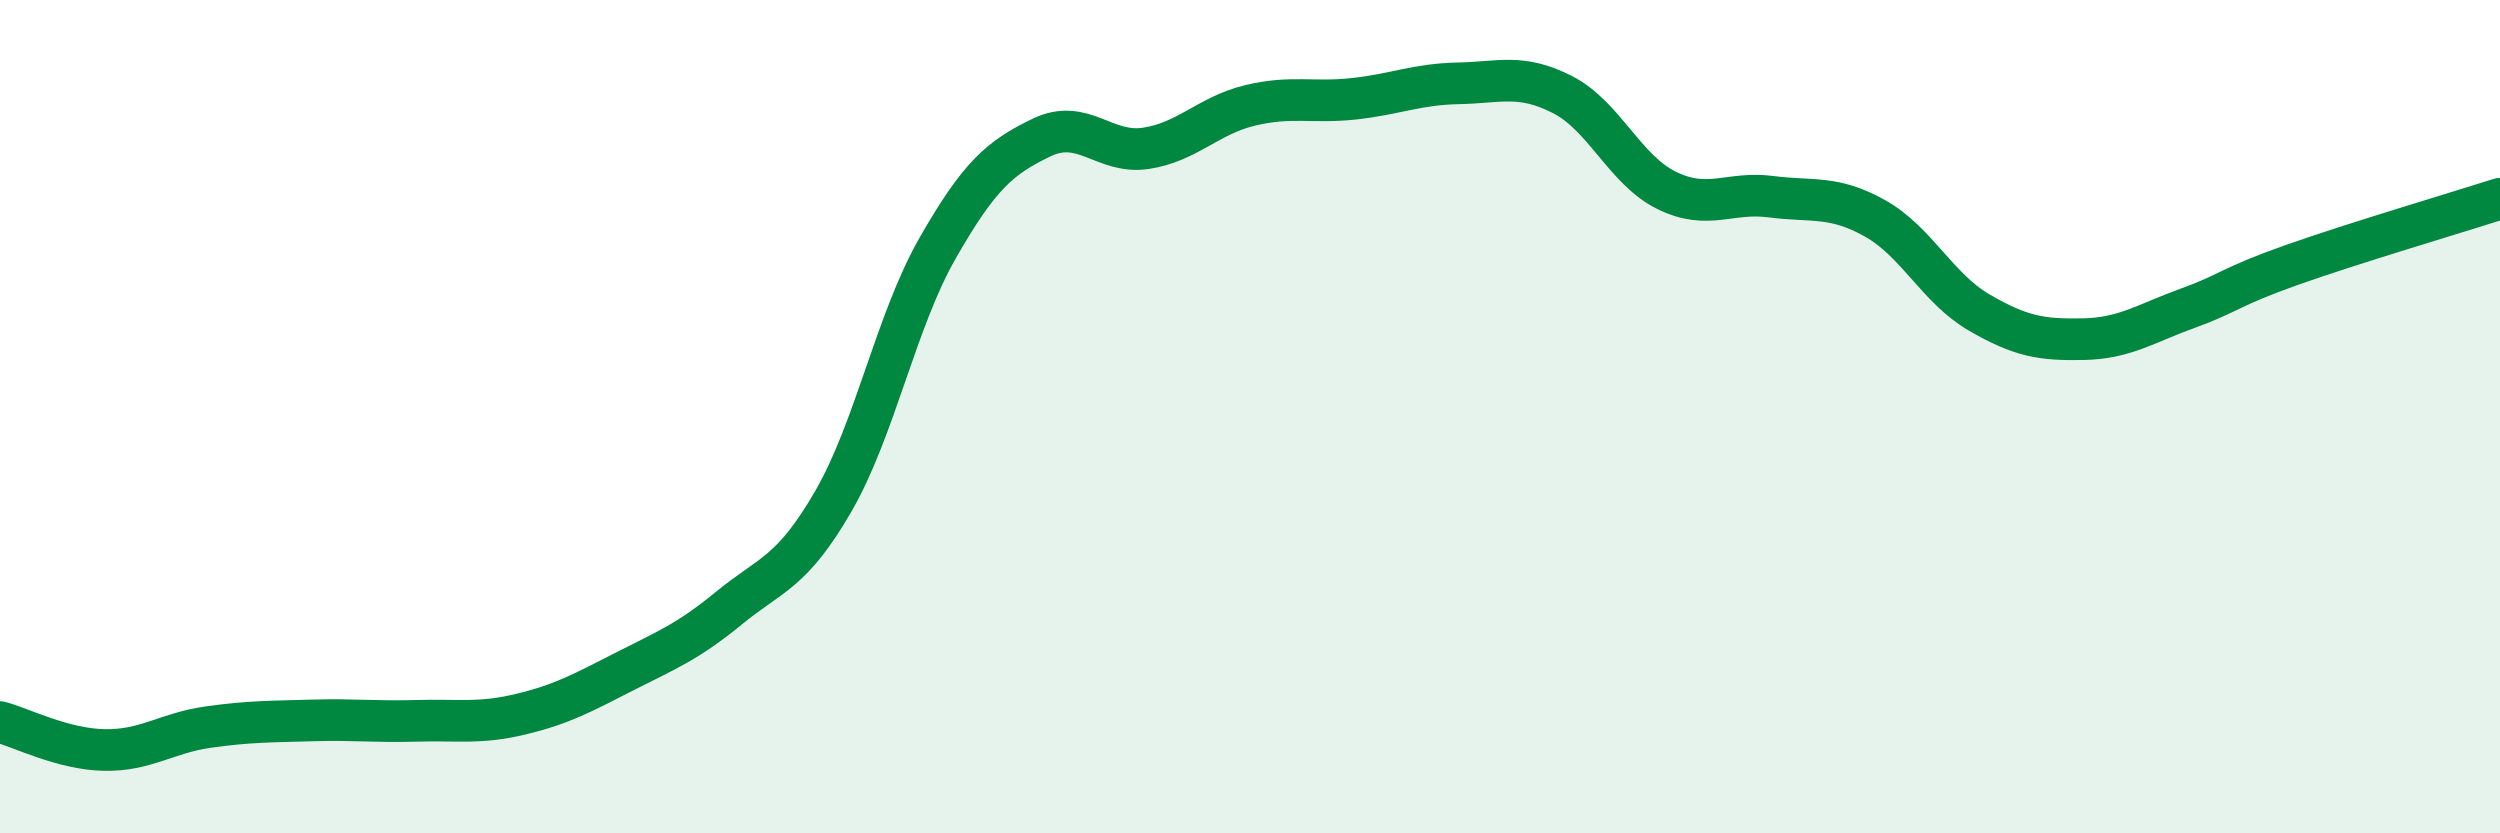
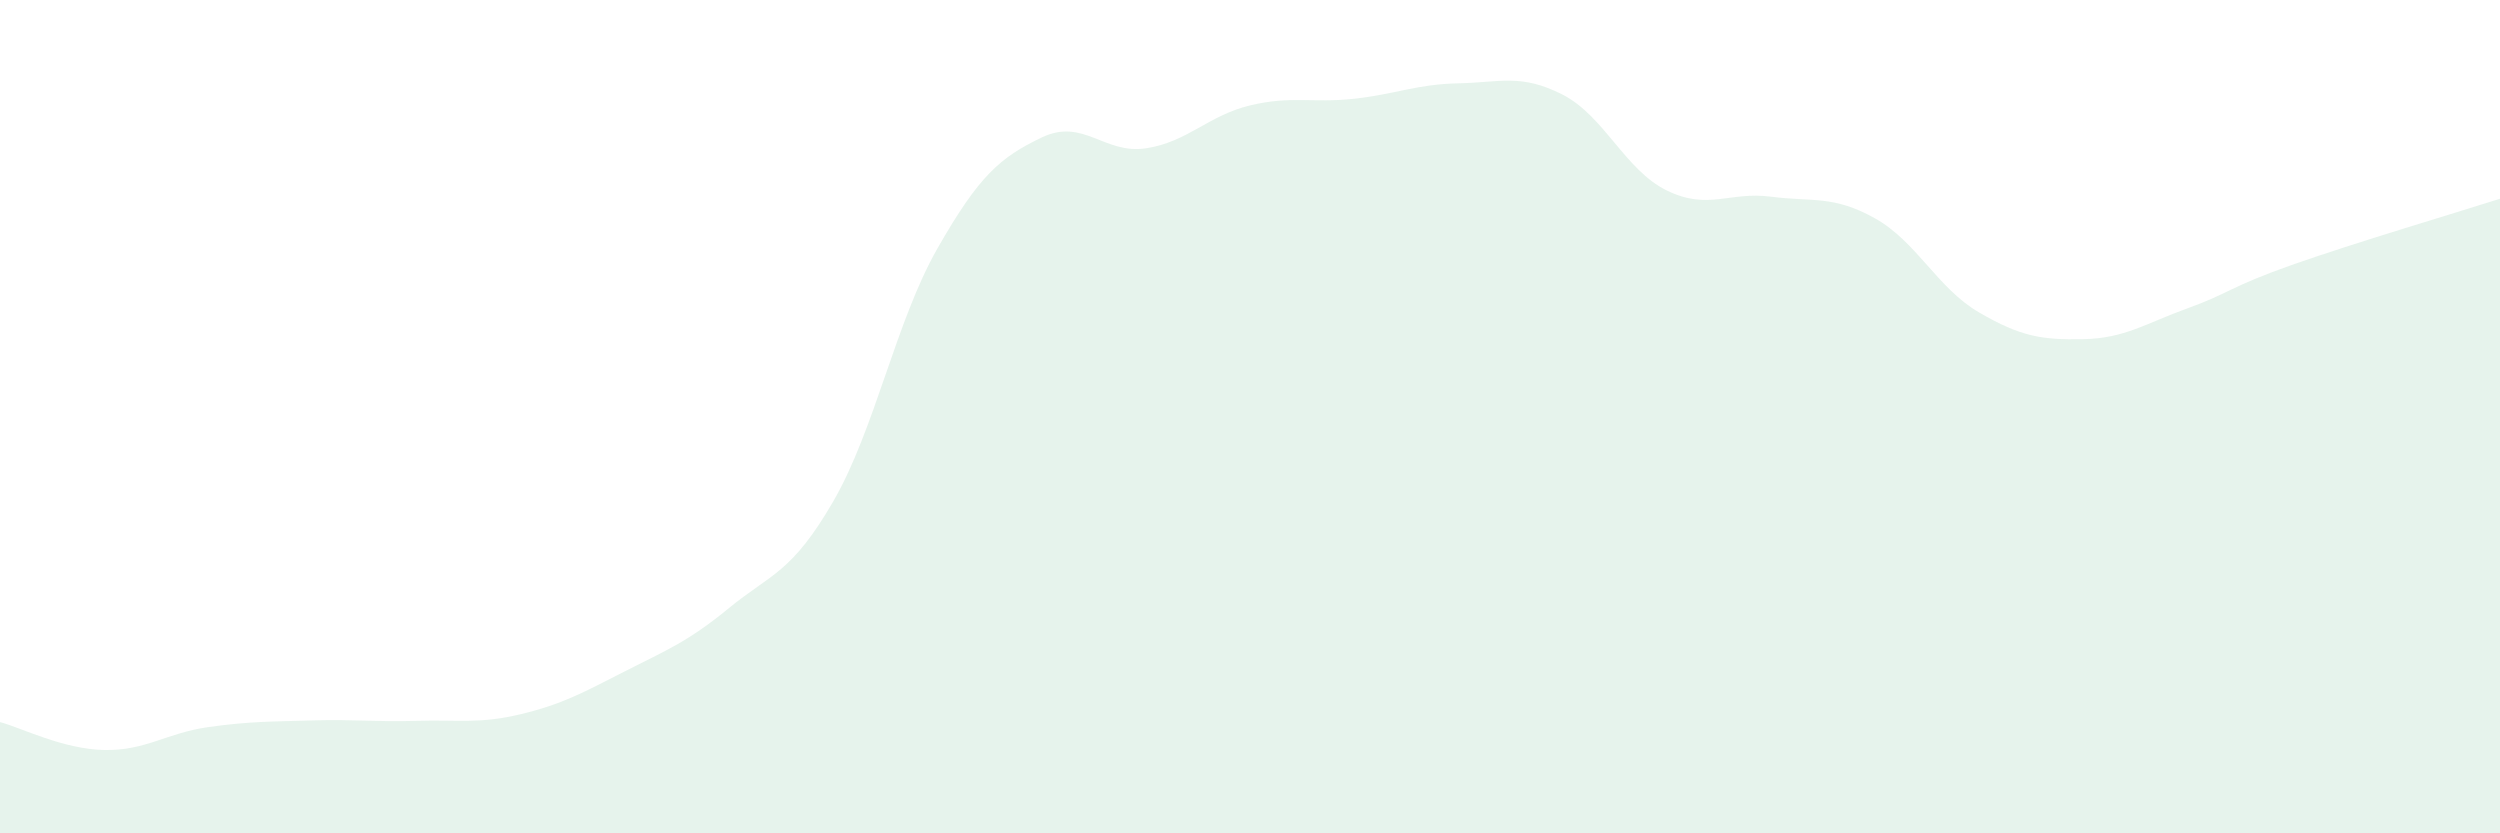
<svg xmlns="http://www.w3.org/2000/svg" width="60" height="20" viewBox="0 0 60 20">
  <path d="M 0,17.33 C 0.5,17.46 1.5,17.98 2.5,18 C 3.5,18.02 4,17.59 5,17.45 C 6,17.31 6.5,17.32 7.5,17.29 C 8.5,17.26 9,17.33 10,17.3 C 11,17.27 11.5,17.38 12.5,17.14 C 13.5,16.9 14,16.62 15,16.11 C 16,15.6 16.5,15.41 17.5,14.59 C 18.5,13.77 19,13.76 20,12.03 C 21,10.3 21.5,7.71 22.5,5.96 C 23.5,4.21 24,3.78 25,3.3 C 26,2.82 26.5,3.71 27.5,3.56 C 28.5,3.41 29,2.77 30,2.53 C 31,2.29 31.5,2.48 32.5,2.37 C 33.5,2.26 34,2.02 35,2 C 36,1.98 36.5,1.76 37.5,2.27 C 38.5,2.78 39,4.08 40,4.57 C 41,5.06 41.5,4.59 42.5,4.72 C 43.5,4.85 44,4.68 45,5.24 C 46,5.8 46.5,6.92 47.5,7.5 C 48.5,8.08 49,8.16 50,8.14 C 51,8.12 51.5,7.76 52.5,7.4 C 53.5,7.04 53.5,6.89 55,6.36 C 56.5,5.83 59,5.09 60,4.77L60 20L0 20Z" fill="#008740" opacity="0.1" stroke-linecap="round" stroke-linejoin="round" />
-   <path d="M 0,17.33 C 0.5,17.46 1.5,17.98 2.5,18 C 3.5,18.02 4,17.59 5,17.45 C 6,17.31 6.5,17.32 7.5,17.29 C 8.5,17.26 9,17.33 10,17.3 C 11,17.27 11.5,17.38 12.5,17.14 C 13.5,16.9 14,16.62 15,16.11 C 16,15.6 16.5,15.41 17.5,14.59 C 18.5,13.77 19,13.76 20,12.03 C 21,10.3 21.5,7.71 22.5,5.96 C 23.5,4.21 24,3.78 25,3.3 C 26,2.82 26.5,3.71 27.5,3.56 C 28.5,3.41 29,2.77 30,2.53 C 31,2.29 31.5,2.48 32.5,2.37 C 33.5,2.26 34,2.02 35,2 C 36,1.98 36.5,1.76 37.5,2.27 C 38.5,2.78 39,4.08 40,4.57 C 41,5.06 41.5,4.59 42.5,4.72 C 43.5,4.85 44,4.68 45,5.24 C 46,5.8 46.5,6.92 47.5,7.5 C 48.5,8.08 49,8.16 50,8.14 C 51,8.12 51.5,7.76 52.5,7.4 C 53.5,7.04 53.5,6.89 55,6.36 C 56.5,5.83 59,5.09 60,4.77" stroke="#008740" stroke-width="1" fill="none" stroke-linecap="round" stroke-linejoin="round" />
</svg>